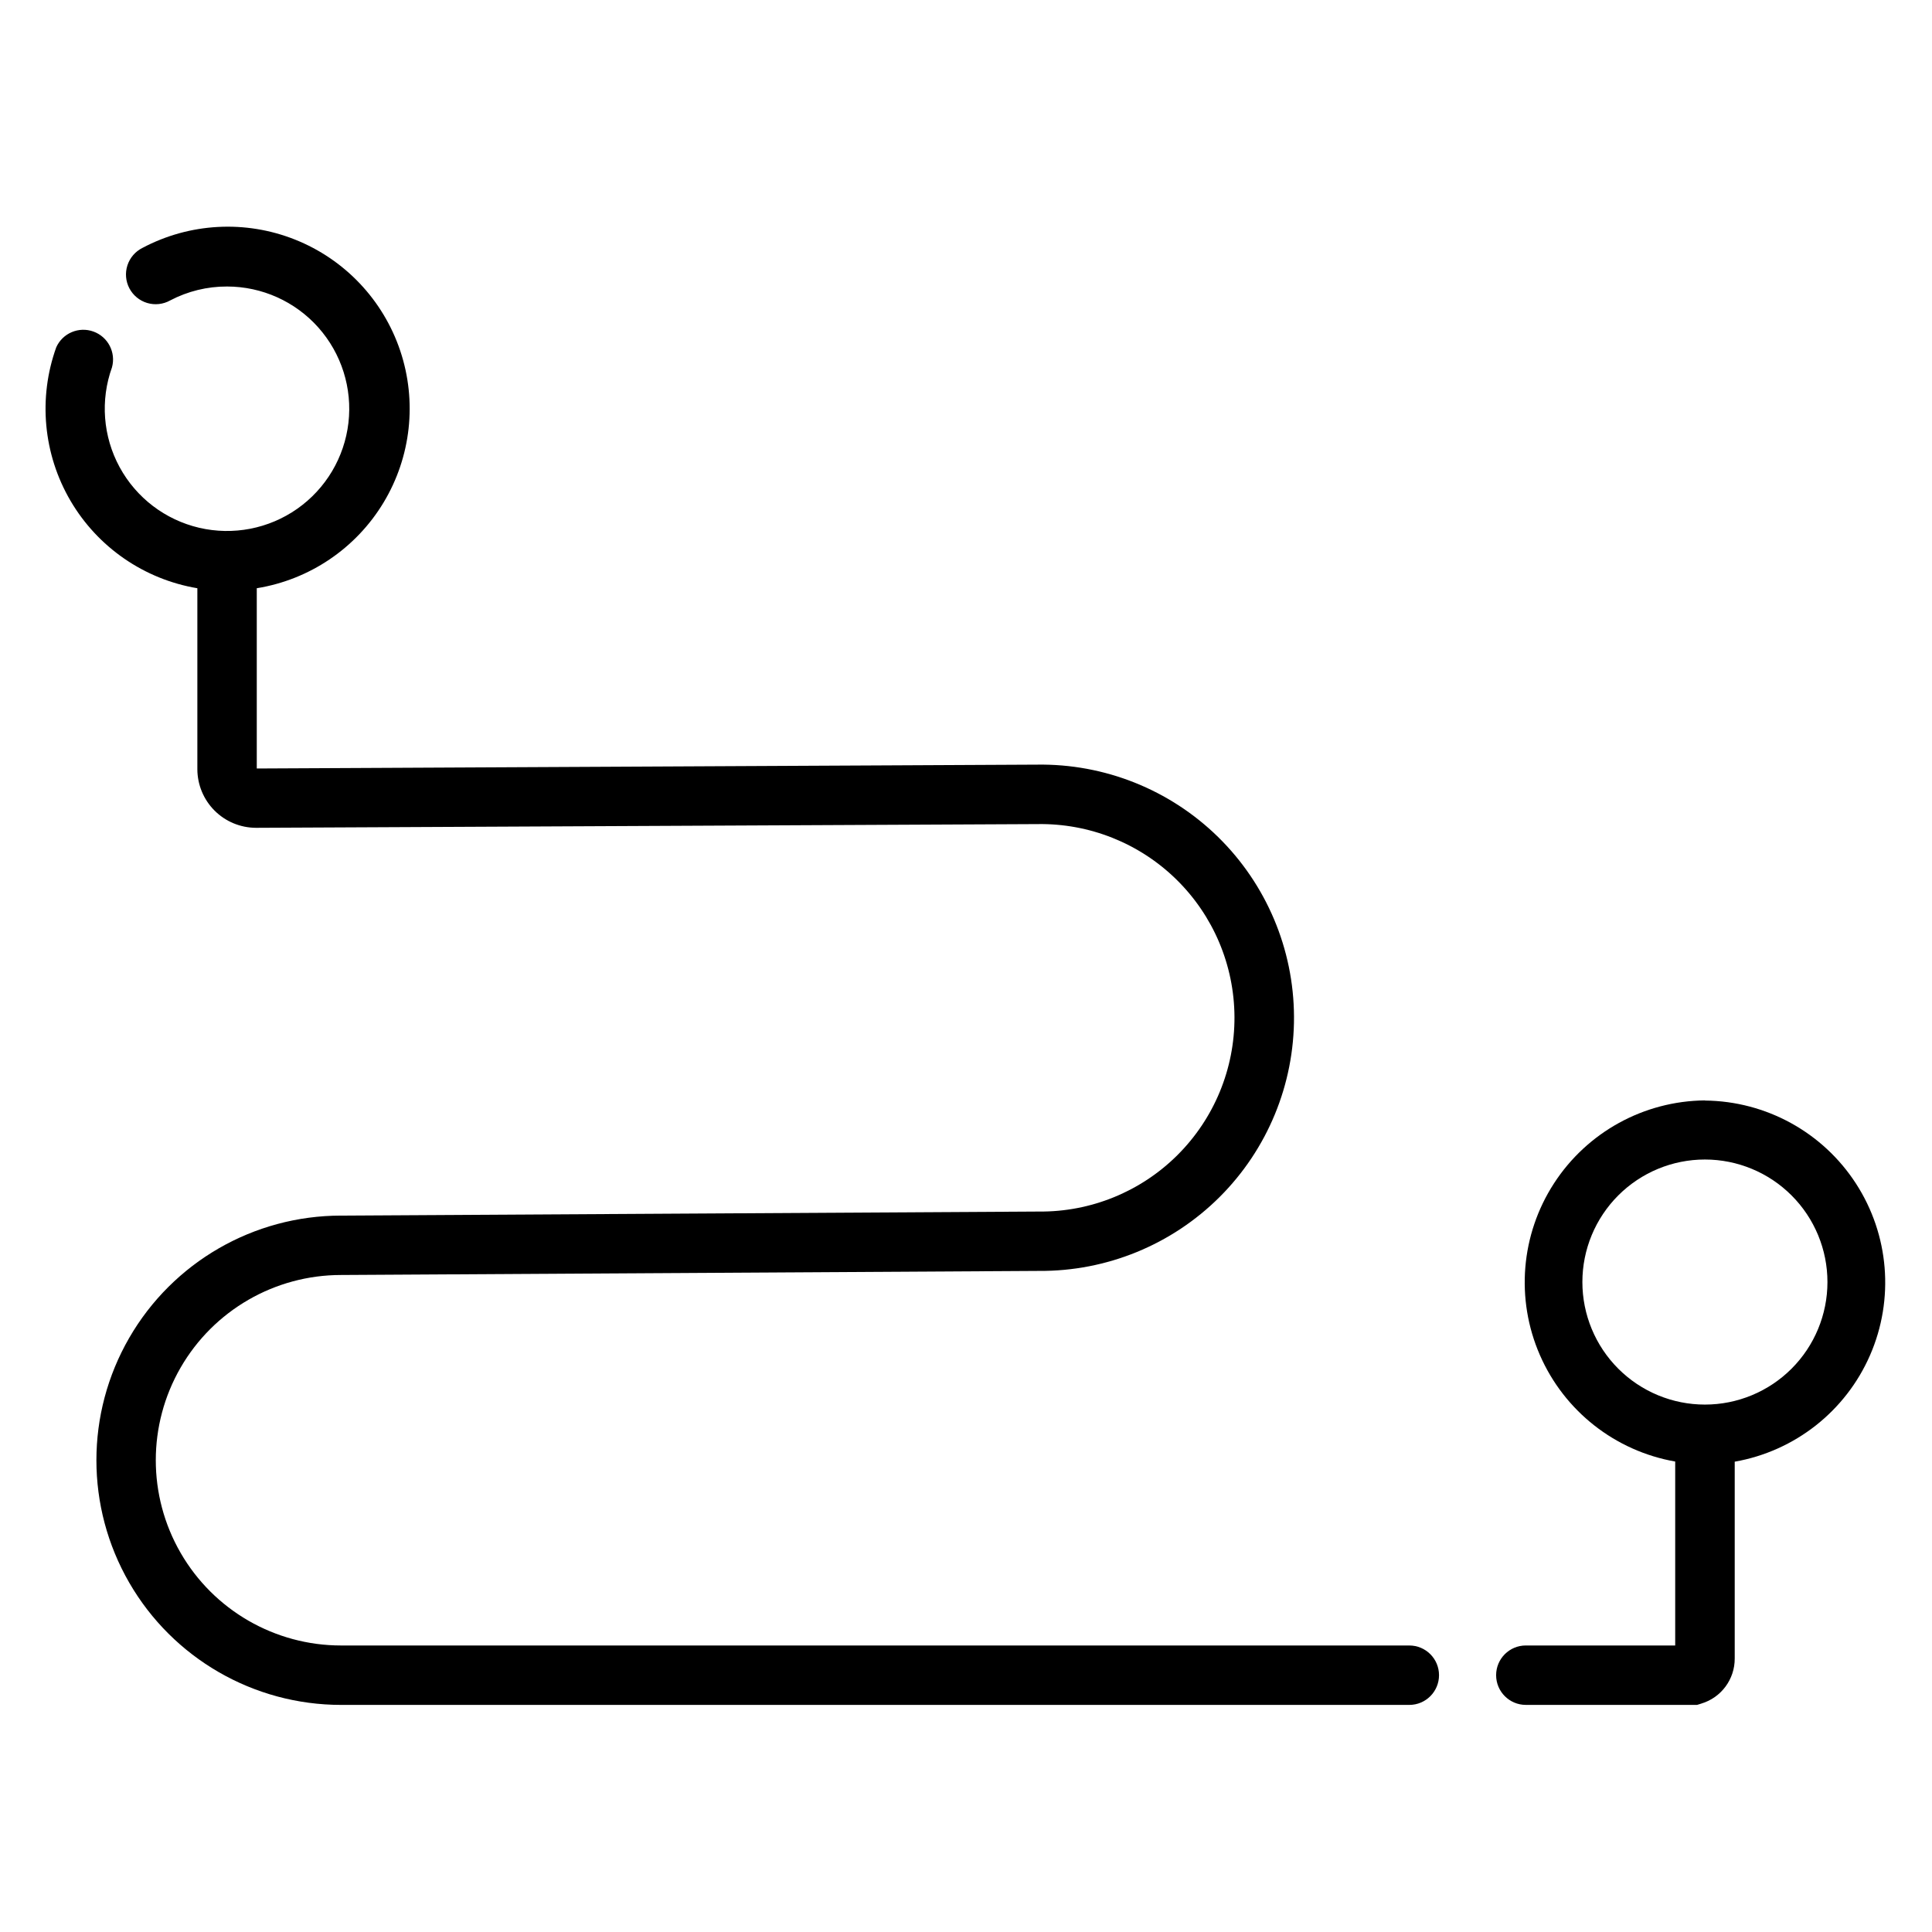
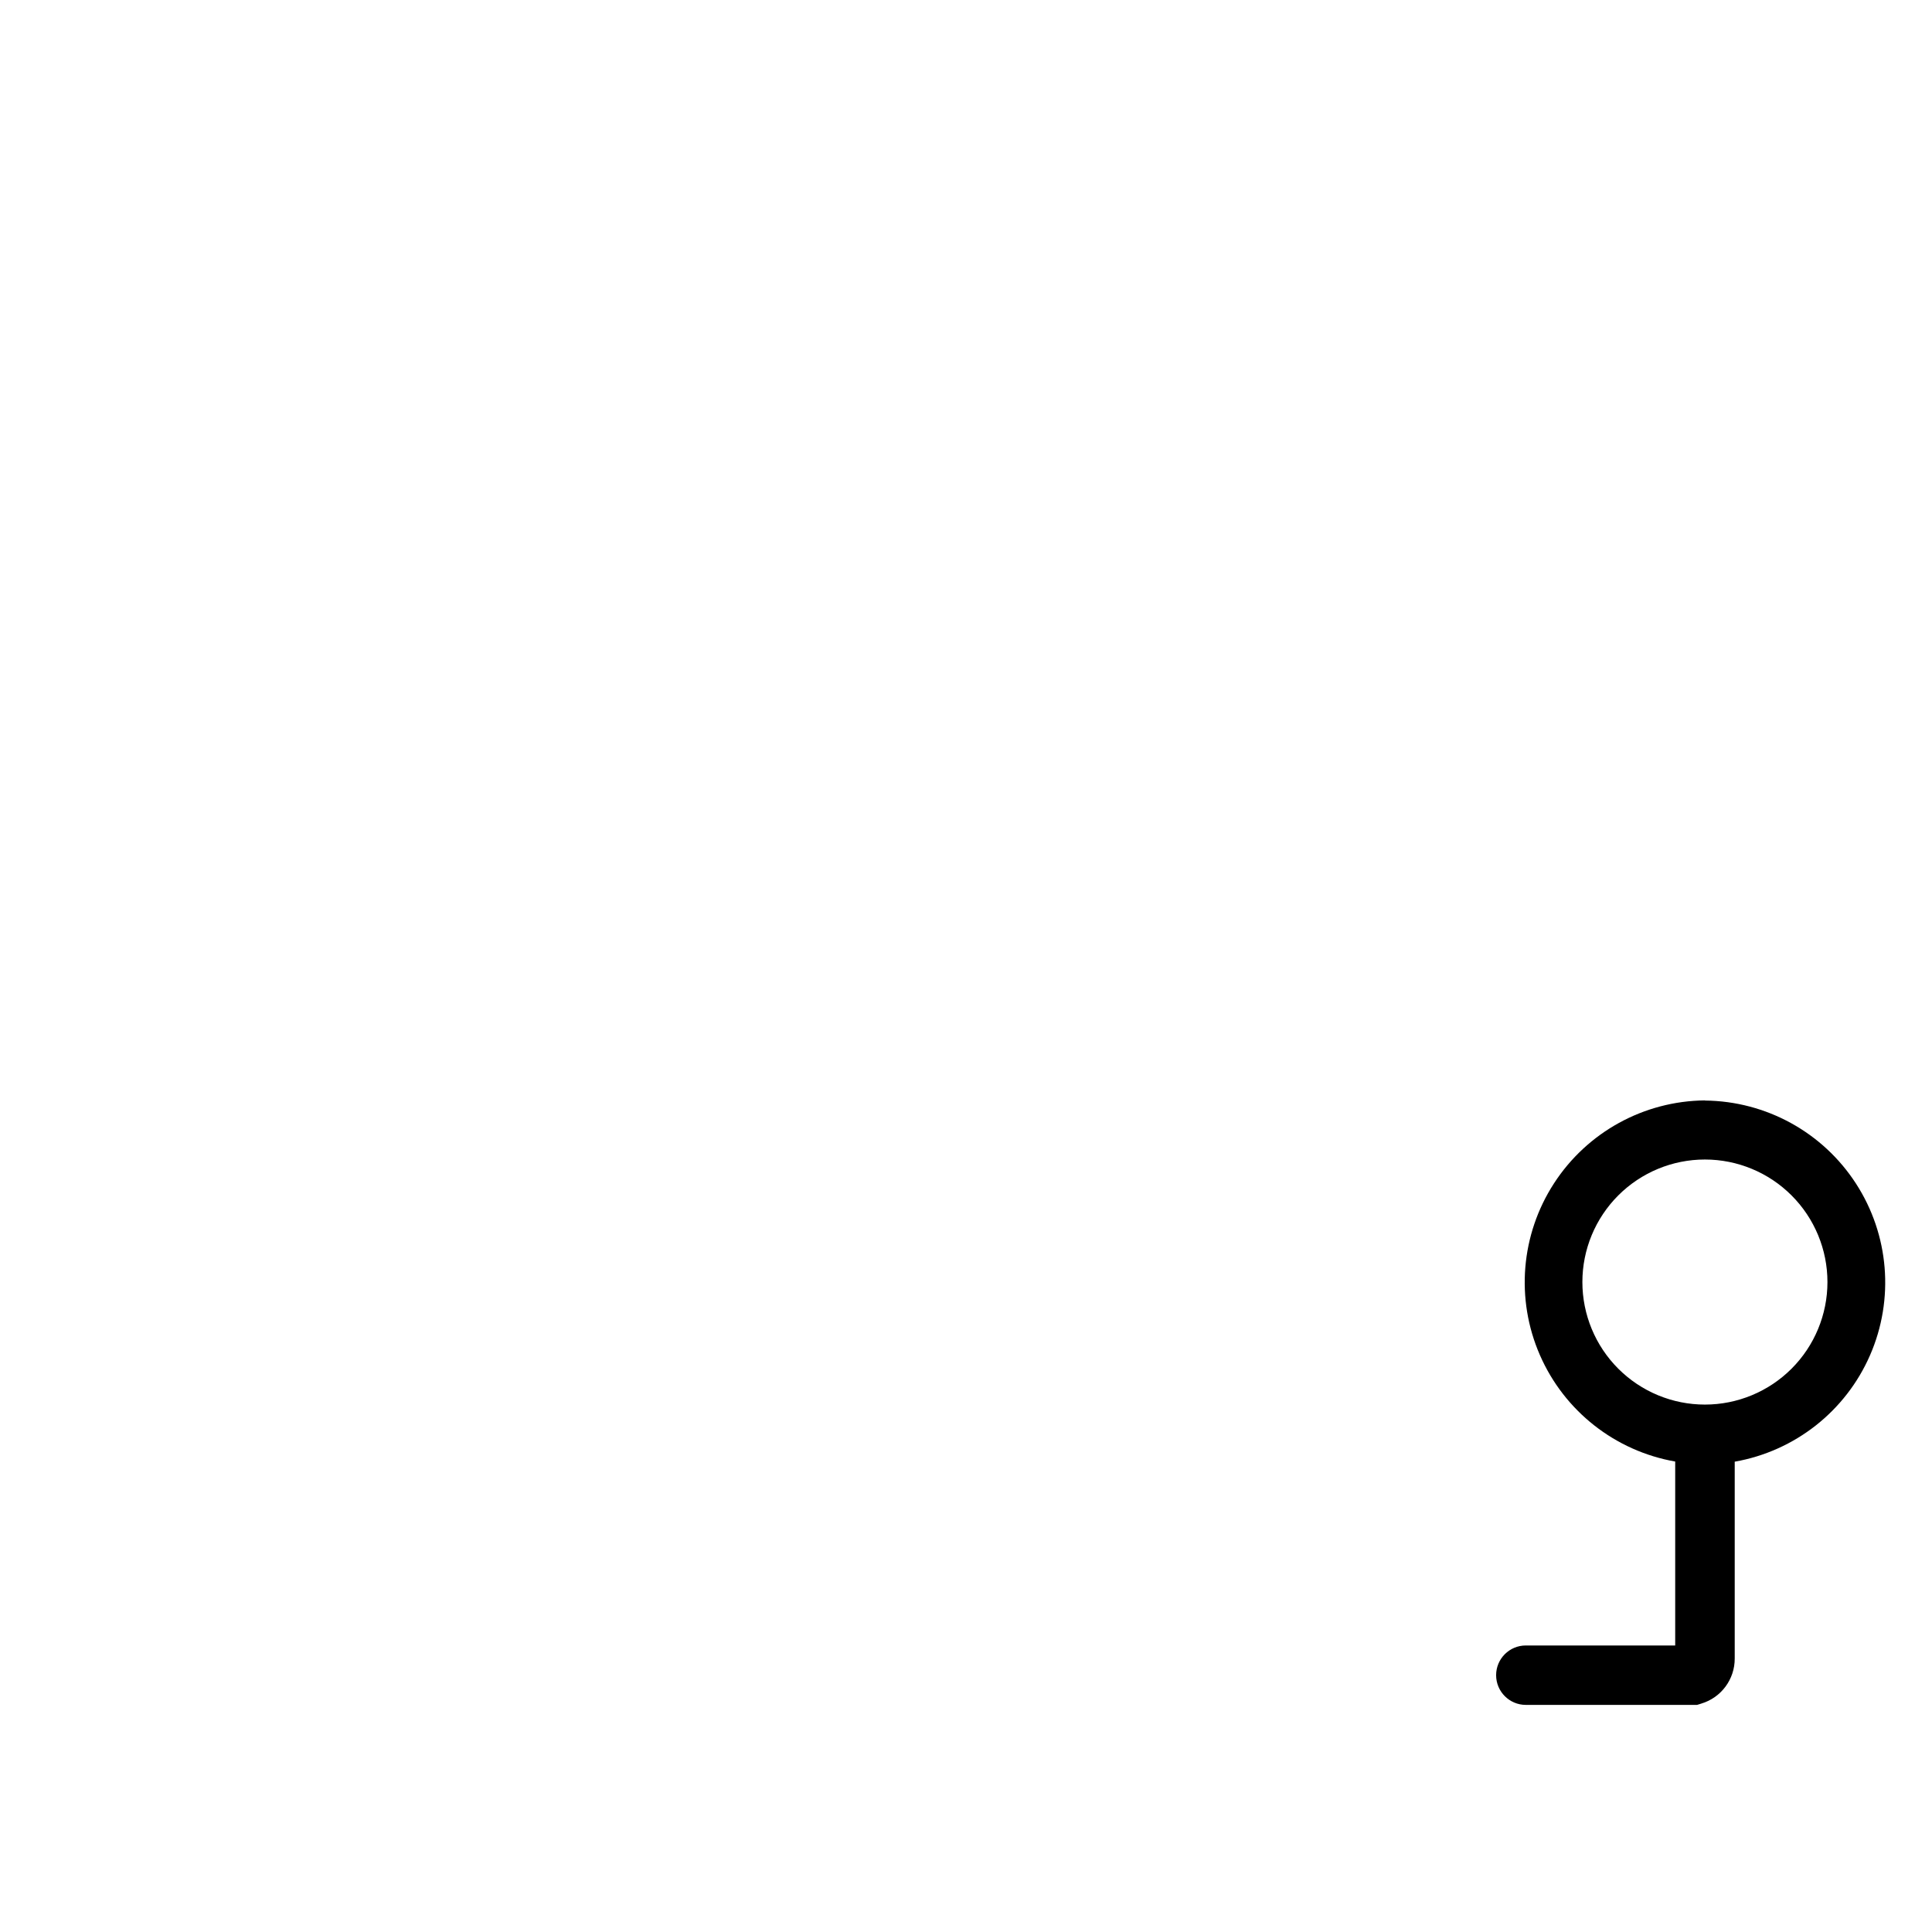
<svg xmlns="http://www.w3.org/2000/svg" fill="#000000" width="800px" height="800px" version="1.1" viewBox="144 144 512 512">
  <g>
    <path d="m595.82 435.62c-16.18 0.152-31.199 8.41-39.996 21.984-8.801 13.578-10.207 30.66-3.742 45.488 6.461 14.832 19.93 25.434 35.863 28.23v48.746h-39.586c-4.348 0-7.871 3.523-7.871 7.871s3.523 7.875 7.871 7.875h45.383l1.121-0.344v-0.004c5.277-1.578 8.883-6.445 8.855-11.953v-52.152c15.938-2.797 29.406-13.398 35.867-28.227 6.465-14.832 5.059-31.914-3.742-45.488-8.797-13.578-23.82-21.836-39.996-21.988zm0 80.609c-8.613 0-16.871-3.422-22.961-9.512-6.09-6.09-9.512-14.352-9.512-22.961 0-8.613 3.422-16.871 9.512-22.961 6.09-6.09 14.348-9.512 22.961-9.512 8.609 0 16.871 3.422 22.961 9.512s9.512 14.348 9.512 22.961c0 8.609-3.422 16.871-9.512 22.961s-14.352 9.512-22.961 9.512z" />
-     <path d="m517.49 580.07h-283.11c-17.539 0-33.746-9.355-42.516-24.547-8.77-15.188-8.77-33.902 0-49.09 8.77-15.191 24.977-24.547 42.516-24.547l184.99-1.082c17.922 0.125 35.152-6.926 47.844-19.586 12.691-12.656 19.789-29.867 19.711-47.793-0.078-17.922-7.324-35.07-20.125-47.621-12.801-12.547-30.09-19.449-48.012-19.168l-206.74 1.023v-47.773c13.98-2.262 26.258-10.551 33.578-22.676 7.32-12.121 8.941-26.848 4.434-40.273-4.508-13.422-14.688-24.188-27.844-29.434-13.152-5.246-27.945-4.445-40.457 2.188-1.898 0.941-3.336 2.609-3.992 4.629-0.652 2.016-0.465 4.211 0.52 6.086 0.988 1.875 2.688 3.277 4.719 3.883 2.031 0.605 4.223 0.367 6.074-0.664 4.656-2.449 9.836-3.719 15.098-3.699 9.234 0.004 18.031 3.953 24.176 10.852 6.141 6.902 9.047 16.094 7.984 25.27-1.066 9.176-5.996 17.461-13.551 22.773-7.559 5.312-17.023 7.144-26.02 5.039-8.992-2.109-16.66-7.953-21.07-16.07-4.41-8.113-5.148-17.727-2.023-26.422 1.098-3.965-1.043-8.105-4.91-9.504-3.867-1.398-8.16 0.414-9.852 4.16-4.832 13.445-3.453 28.344 3.766 40.676 7.219 12.328 19.535 20.82 33.625 23.188v47.961c0.012 4.117 1.652 8.059 4.562 10.969 2.914 2.91 6.859 4.551 10.977 4.559l207.07-0.984c13.73-0.238 26.988 5.035 36.805 14.641 9.816 9.605 15.375 22.746 15.434 36.48s-5.391 26.918-15.125 36.609c-9.734 9.688-22.945 15.074-36.68 14.949l-184.96 1.074c-23.164 0-44.566 12.355-56.148 32.418-11.582 20.059-11.582 44.773 0 64.836 11.582 20.059 32.984 32.418 56.148 32.418h283.1c4.348 0 7.871-3.527 7.871-7.875s-3.523-7.871-7.871-7.871z" />
  </g>
</svg>